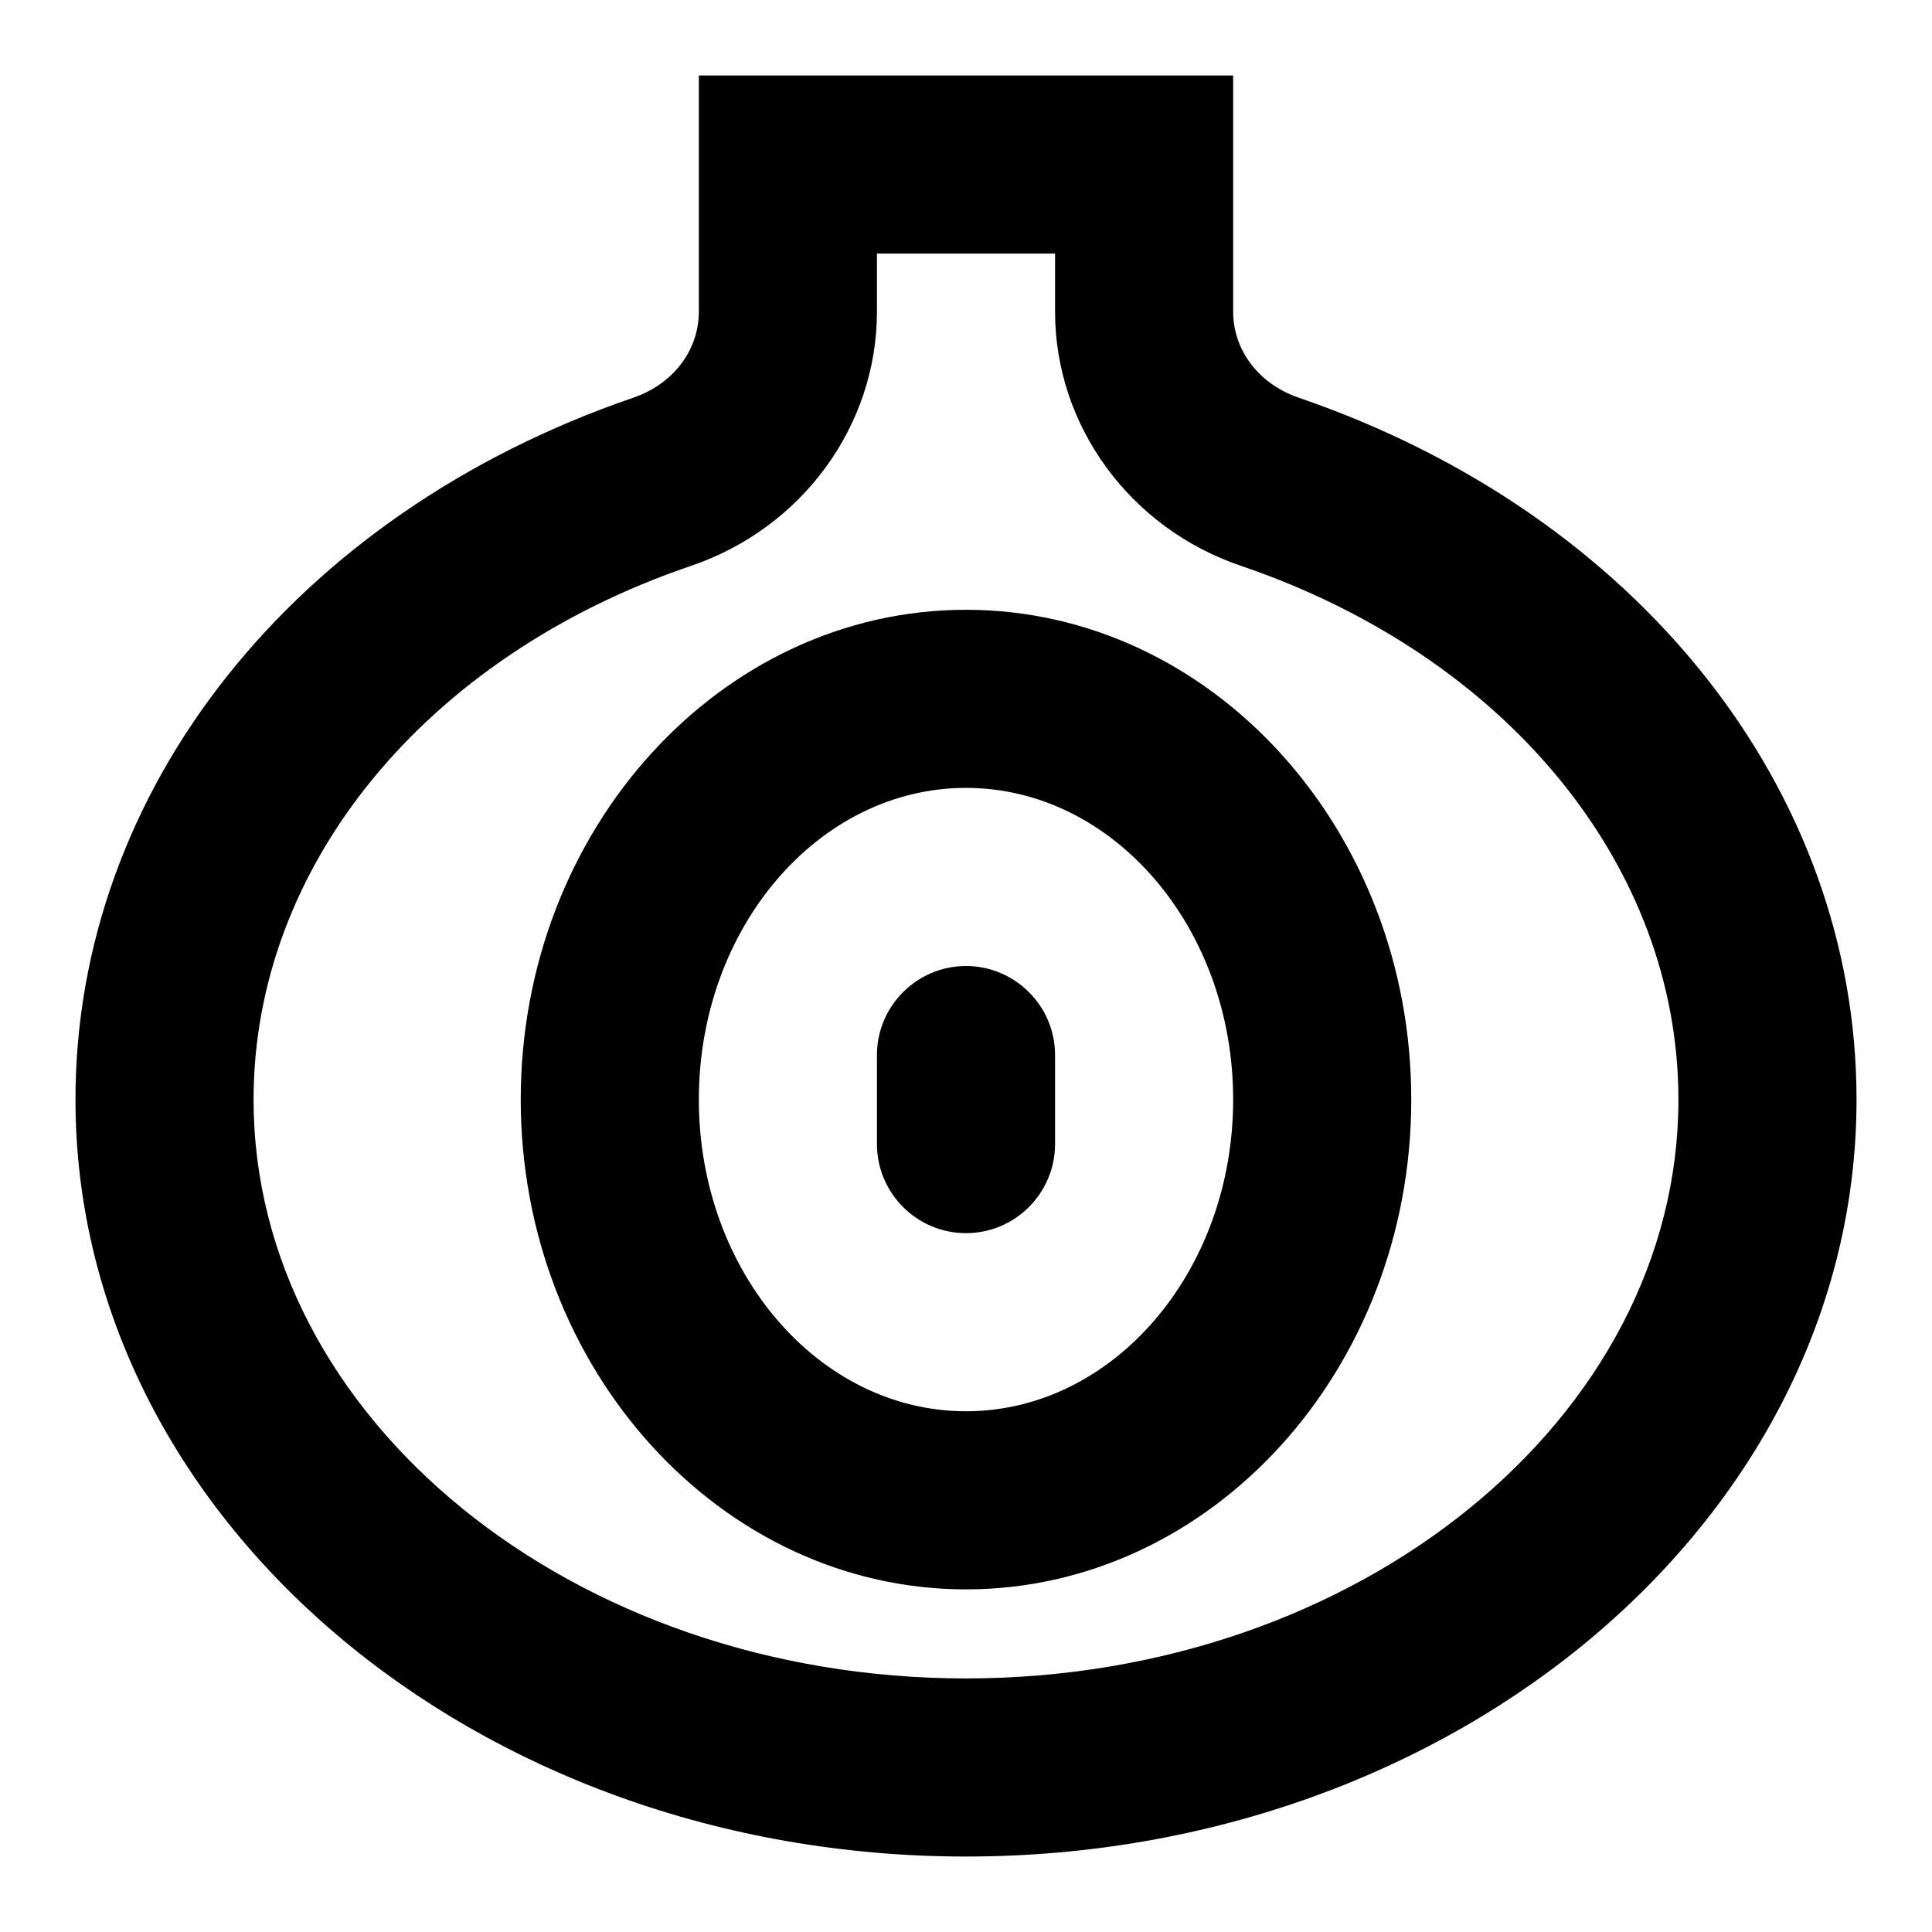
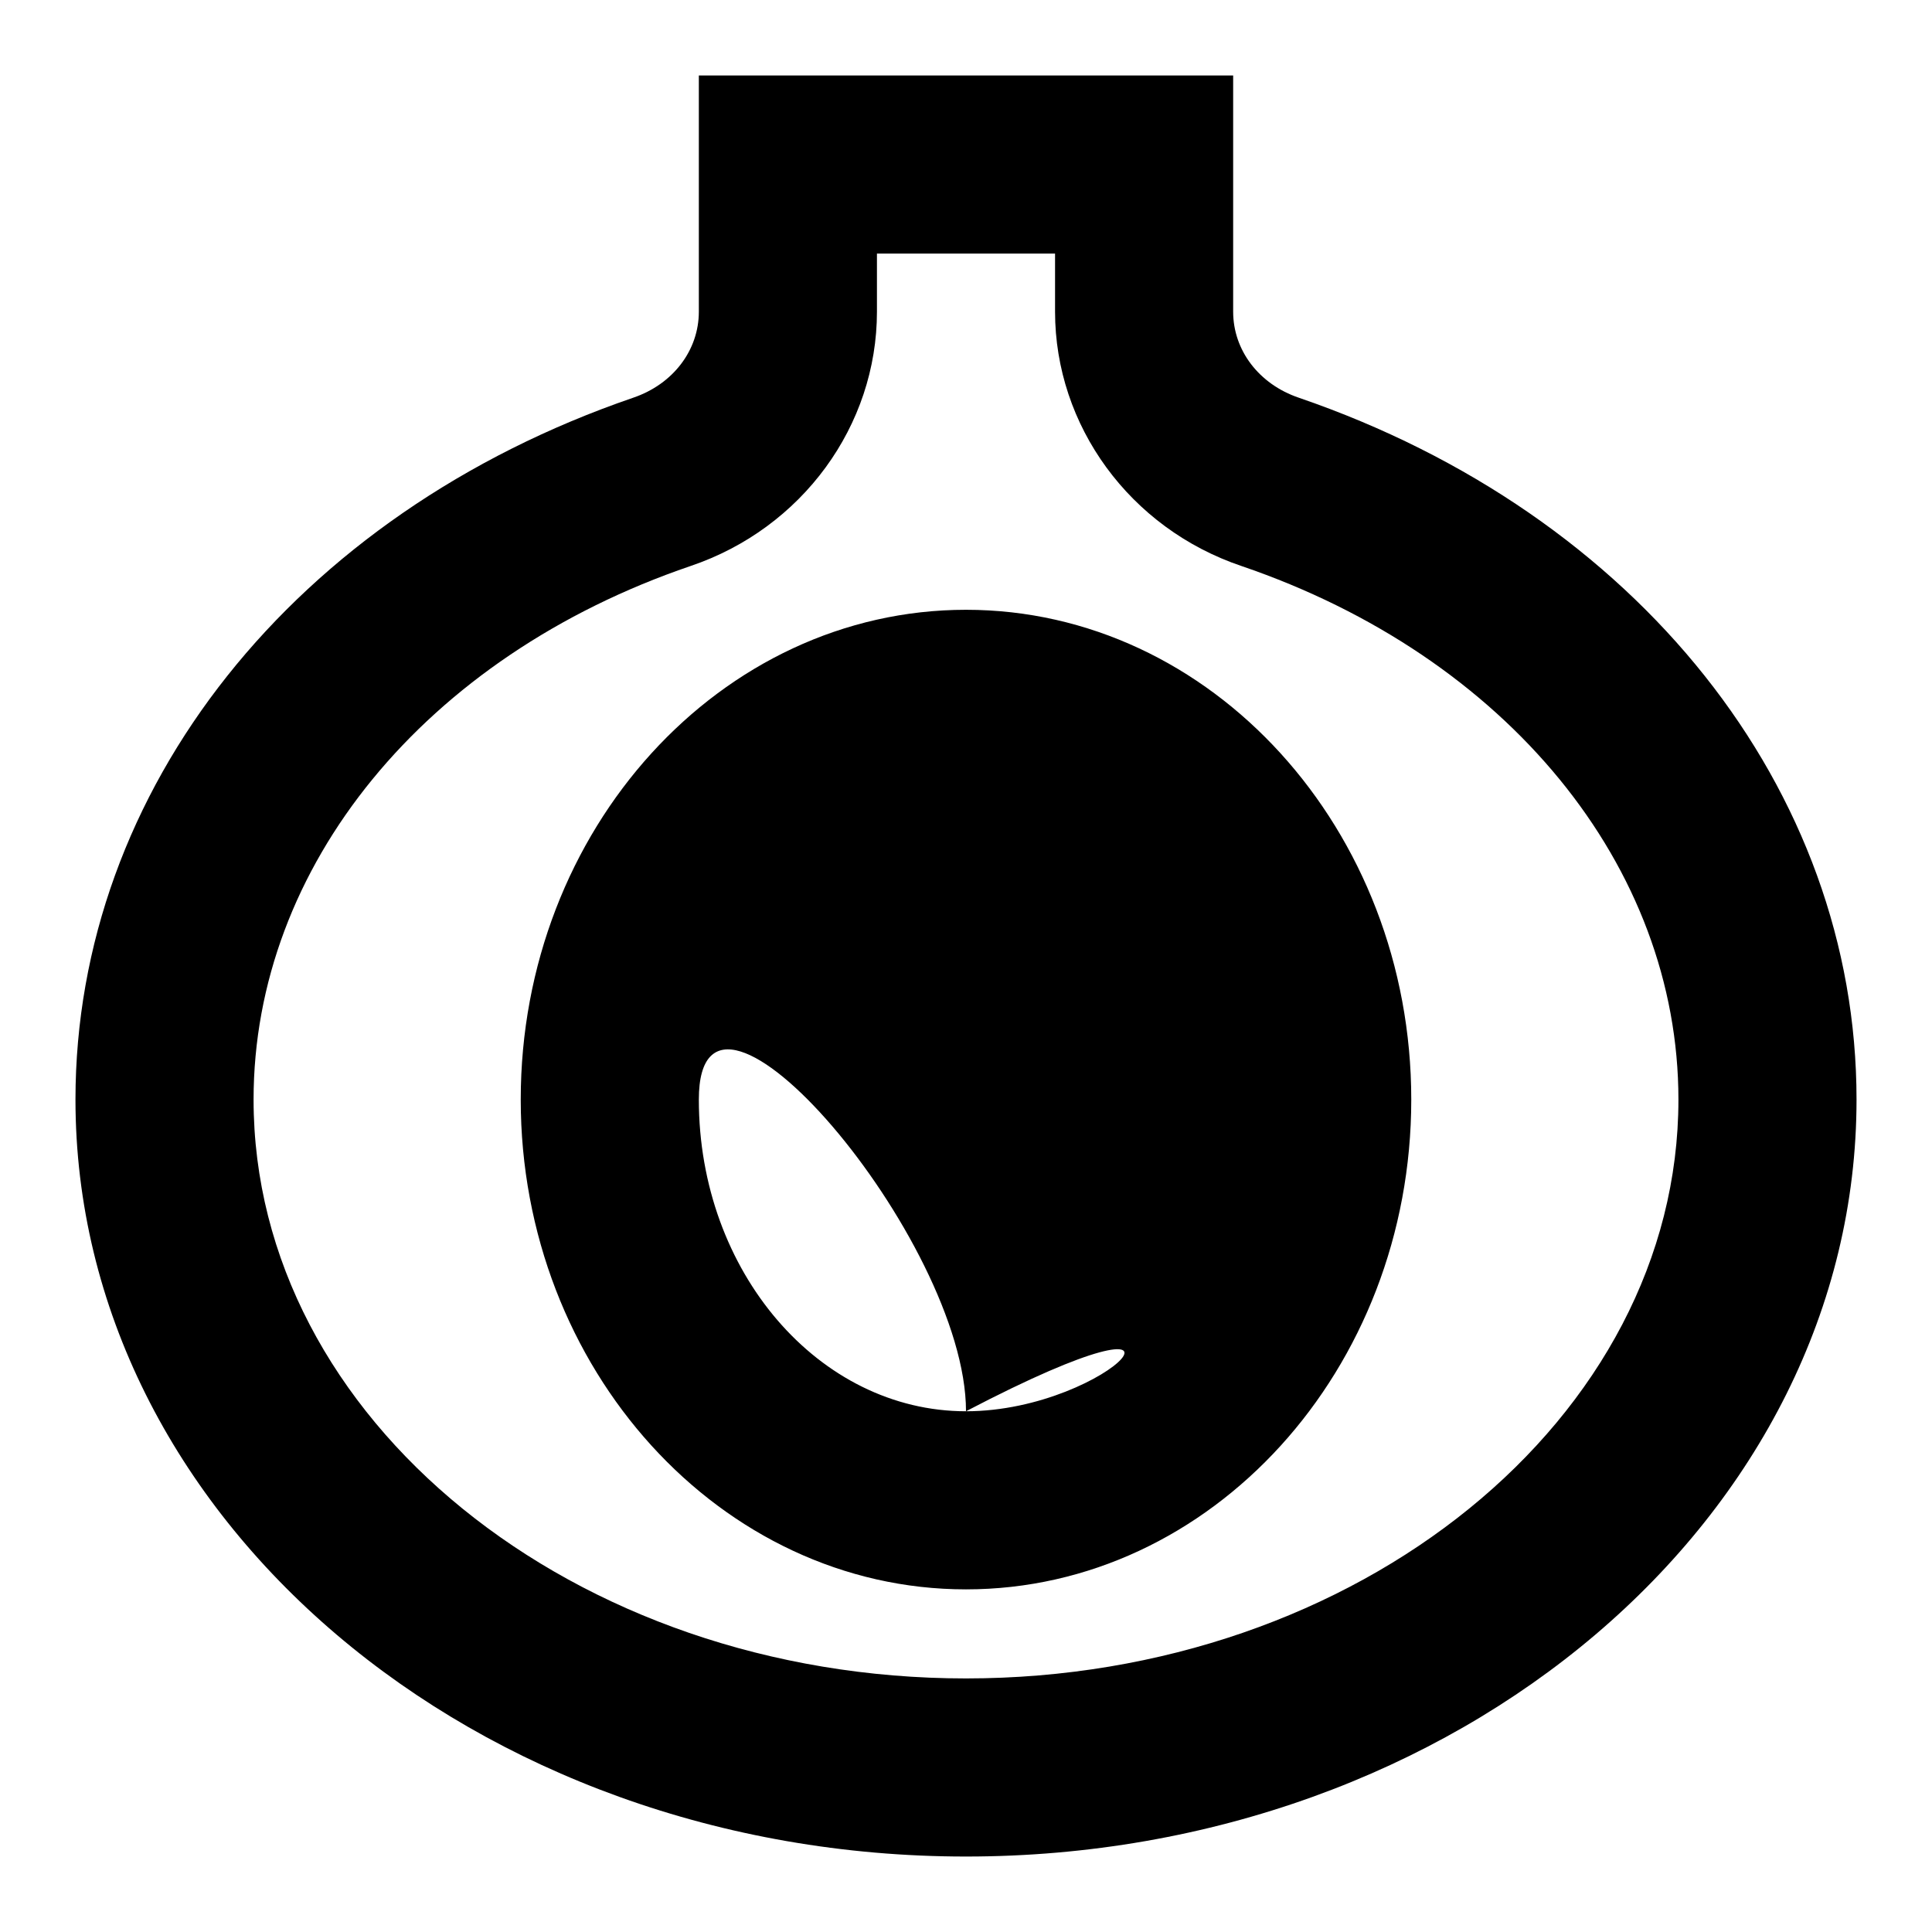
<svg xmlns="http://www.w3.org/2000/svg" version="1.1" x="0px" y="0px" viewBox="0 0 256 256" enable-background="new 0 0 256 256" xml:space="preserve">
  <g>
-     <path fill="#000000" d="M172.1,52.7c-5.3-1.8-8.7-6.3-8.7-11.4V10H92.6v31.3c0,5.1-3.4,9.6-8.7,11.4C39,68.1,10,104.6,10,145.7 C10,201,62.9,246,128,246c65.1,0,118-45,118-100.3C246,104.6,217,68.1,172.1,52.7z M128,222.4c-52,0-94.4-34.4-94.4-76.7 c0-30.9,22.7-58.7,57.9-70.7c14.8-5,24.7-18.6,24.7-33.7v-7.7h23.6v7.7c0,15.1,9.9,28.7,24.7,33.7c35.2,12,57.9,39.8,57.9,70.7 C222.4,187.9,180,222.4,128,222.4z M128,80.8c-32.5,0-59,29.1-59,64.9c0,35.7,26.5,64.9,59,64.9c32.5,0,59-29.1,59-64.9 C187,109.9,160.5,80.8,128,80.8z M128,187c-19.5,0-35.4-18.5-35.4-41.3c0-22.8,15.9-41.3,35.4-41.3s35.4,18.5,35.4,41.3 C163.4,168.5,147.5,187,128,187z M128,128c-6.5,0-11.8,5.3-11.8,11.8v11.8c0,6.5,5.3,11.8,11.8,11.8c6.5,0,11.8-5.3,11.8-11.8 v-11.8C139.8,133.3,134.5,128,128,128z" />
+     <path fill="#000000" d="M172.1,52.7c-5.3-1.8-8.7-6.3-8.7-11.4V10H92.6v31.3c0,5.1-3.4,9.6-8.7,11.4C39,68.1,10,104.6,10,145.7 C10,201,62.9,246,128,246c65.1,0,118-45,118-100.3C246,104.6,217,68.1,172.1,52.7z M128,222.4c-52,0-94.4-34.4-94.4-76.7 c0-30.9,22.7-58.7,57.9-70.7c14.8-5,24.7-18.6,24.7-33.7v-7.7h23.6v7.7c0,15.1,9.9,28.7,24.7,33.7c35.2,12,57.9,39.8,57.9,70.7 C222.4,187.9,180,222.4,128,222.4z M128,80.8c-32.5,0-59,29.1-59,64.9c0,35.7,26.5,64.9,59,64.9c32.5,0,59-29.1,59-64.9 C187,109.9,160.5,80.8,128,80.8z M128,187c-19.5,0-35.4-18.5-35.4-41.3s35.4,18.5,35.4,41.3 C163.4,168.5,147.5,187,128,187z M128,128c-6.5,0-11.8,5.3-11.8,11.8v11.8c0,6.5,5.3,11.8,11.8,11.8c6.5,0,11.8-5.3,11.8-11.8 v-11.8C139.8,133.3,134.5,128,128,128z" />
  </g>
</svg>